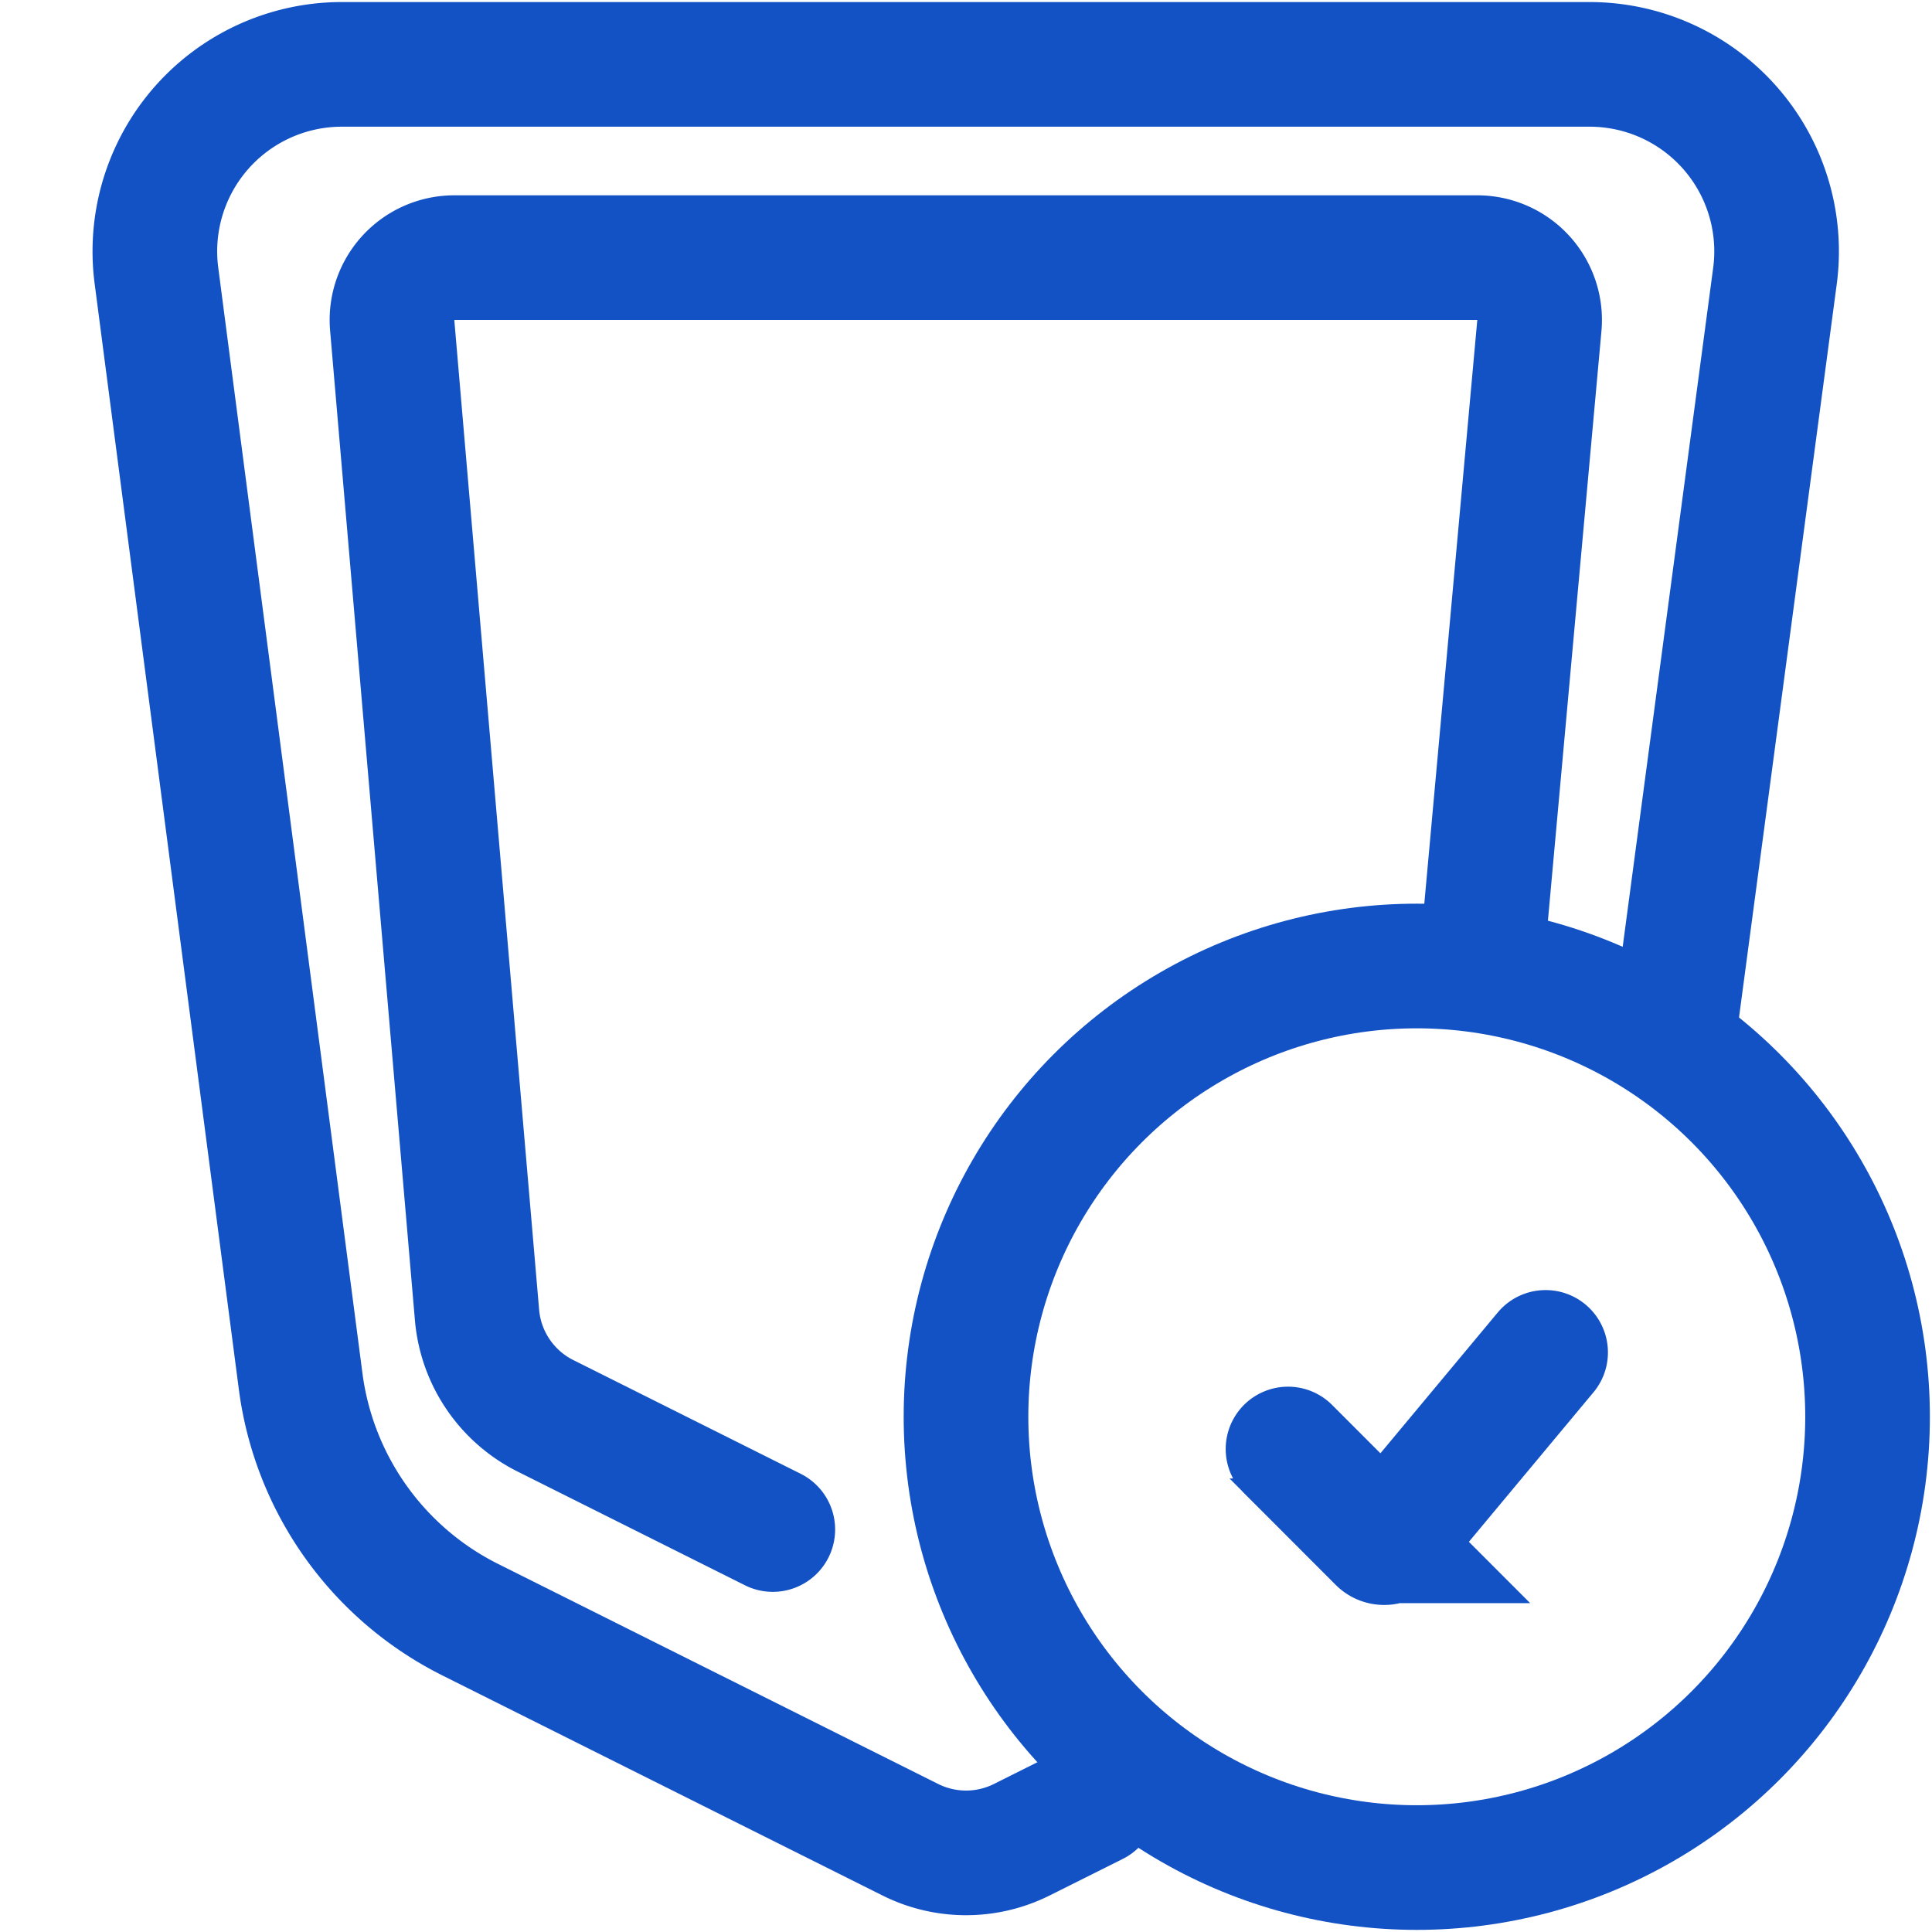
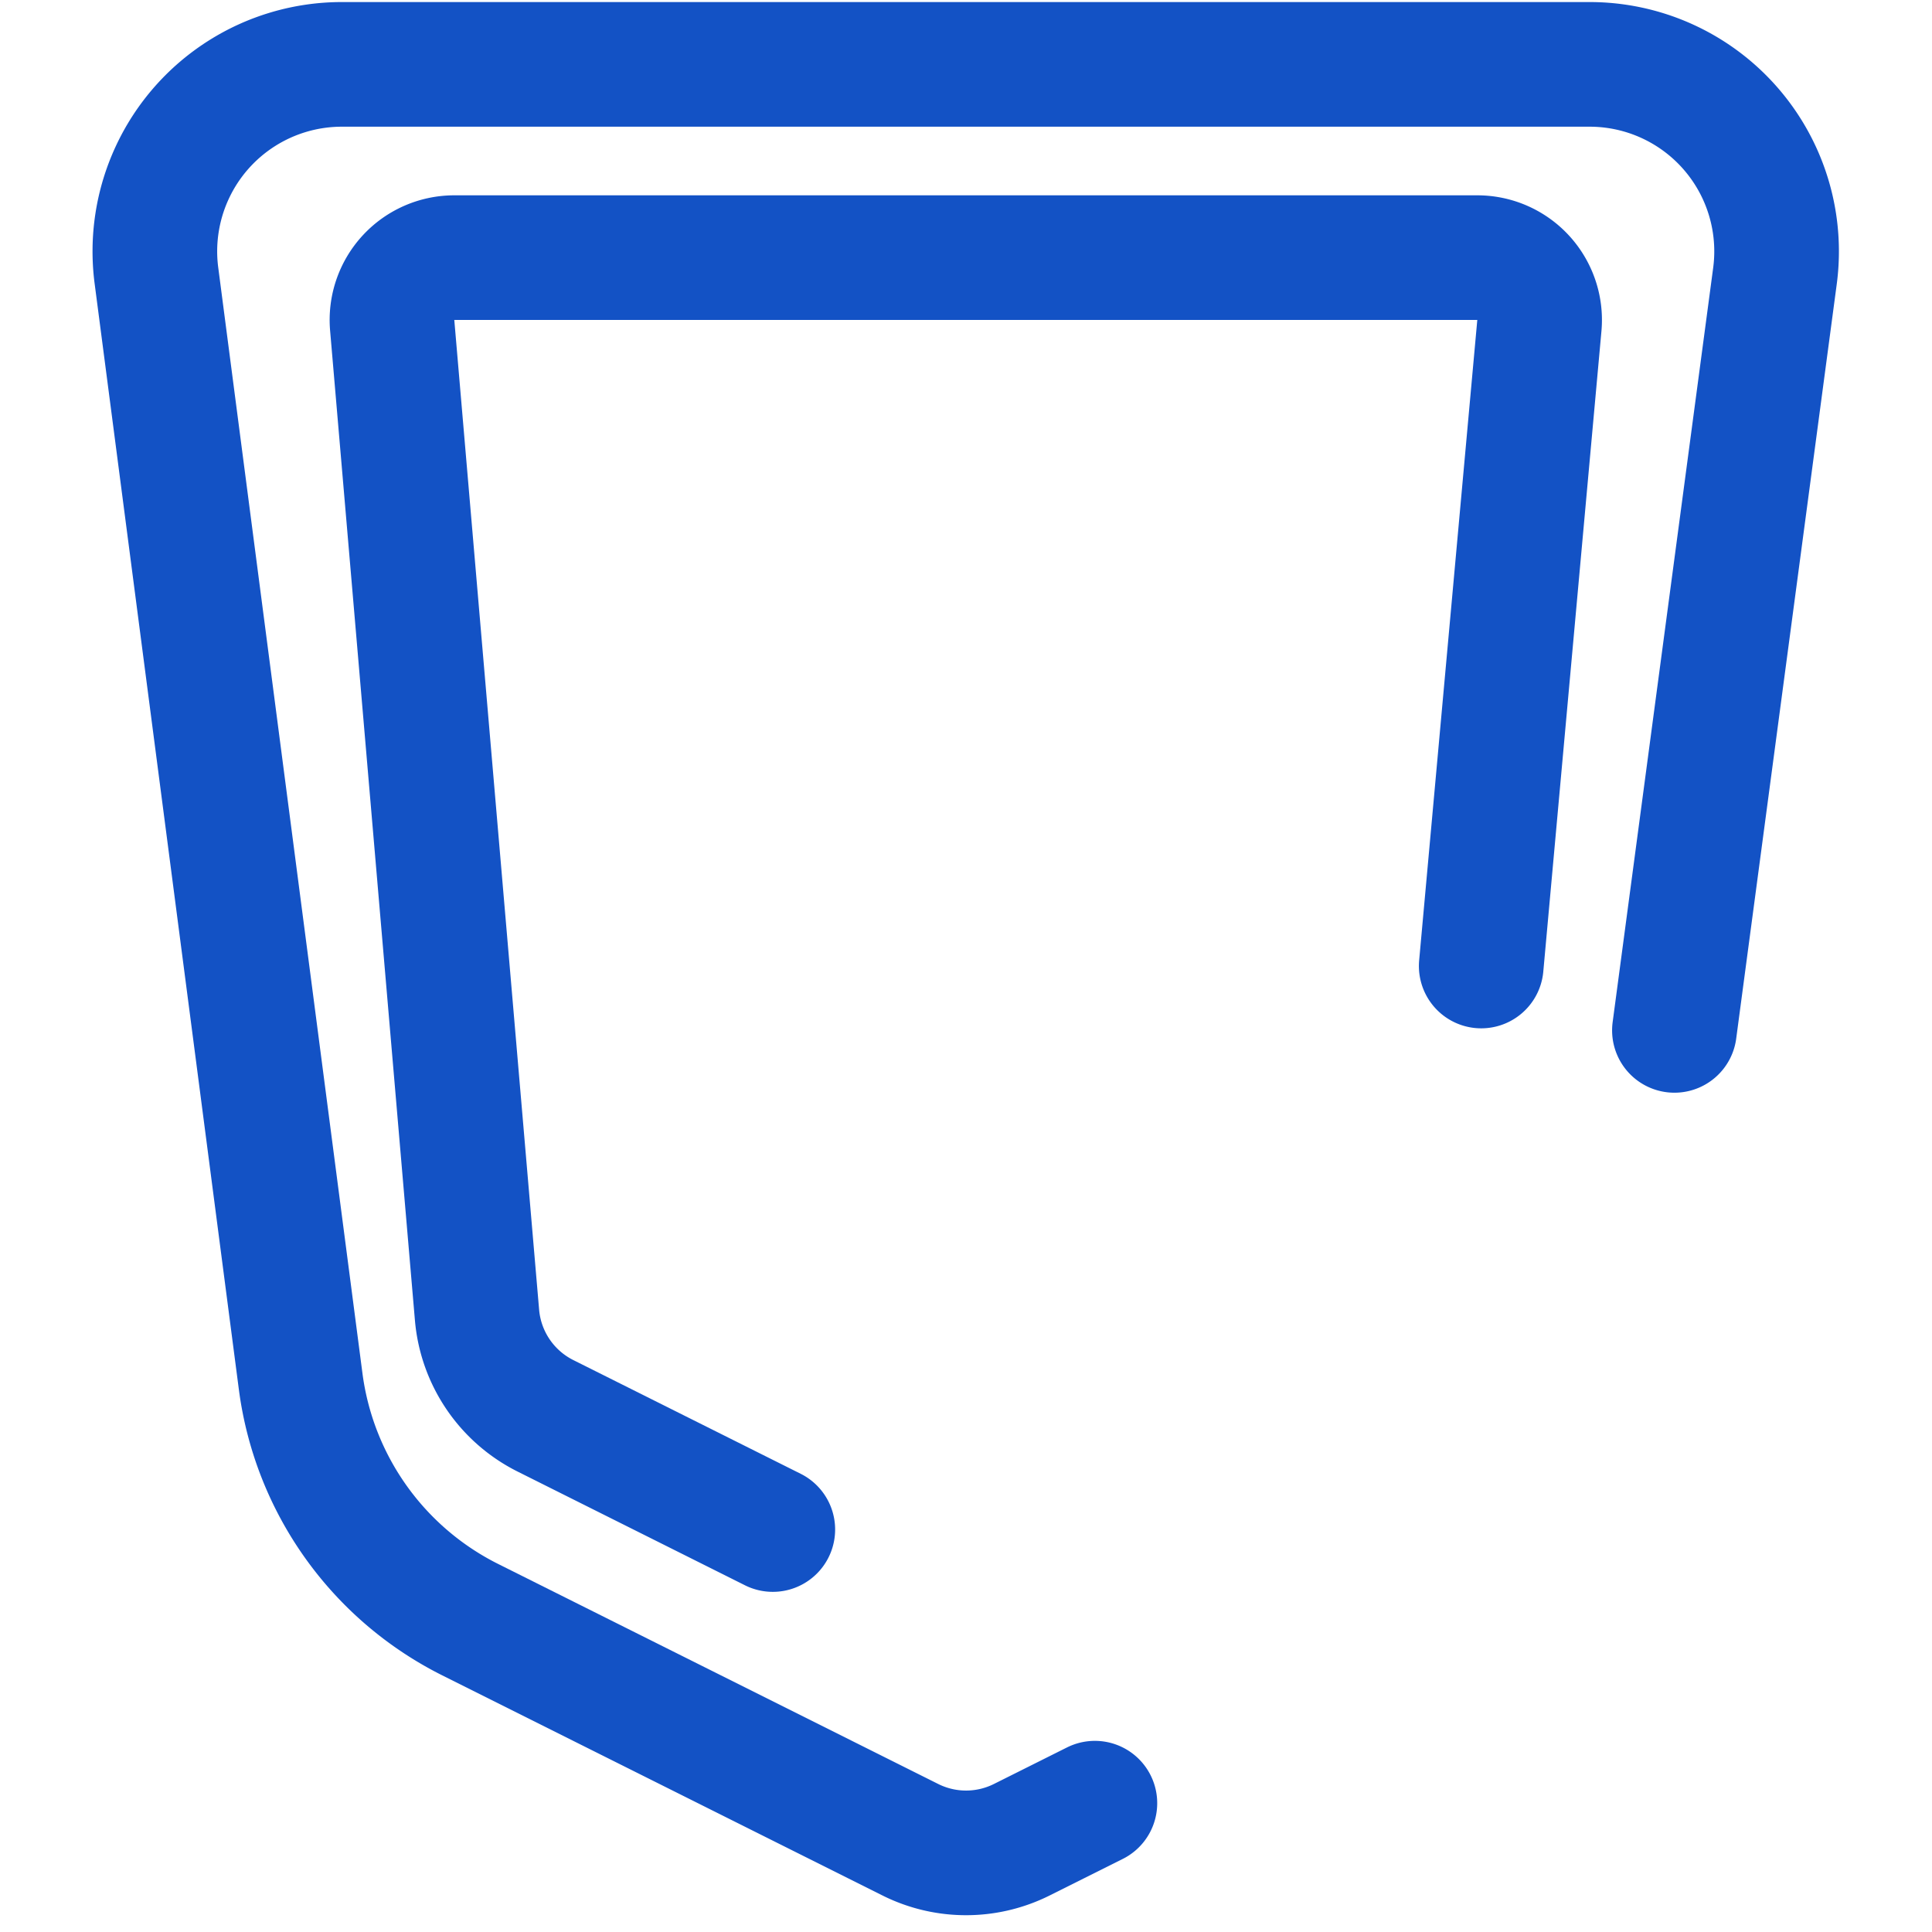
<svg xmlns="http://www.w3.org/2000/svg" width="31" height="31" viewBox="0 0 31 31">
  <g fill="none" fill-rule="evenodd">
-     <path d="M0 0h31v31H0z" />
    <g stroke="#1352C5" stroke-linecap="round" stroke-width="2">
      <path d="M23.767 15.5 24.7 5.224a1 1 0 0 0-.996-1.09H7.289a1 1 0 0 0-.996 1.085l1.361 15.88a2 2 0 0 0 1.099 1.619l3.647 1.824h0" />
      <path d="M26.867 16.533 28.48 4.43a3 3 0 0 0-2.973-3.397H5.483A3 3 0 0 0 2.51 4.421l2.314 17.743a5 5 0 0 0 2.722 3.825l7.06 3.53a2 2 0 0 0 1.79 0l1.172-.586h0" />
      <g transform="translate(15.5 15.5)">
-         <circle cx="7.233" cy="7.233" r="7.233" />
-         <path d="m5.167 7.75 1.472 1.473a.1.1 0 0 0 .148-.007L9.3 6.2h0" />
-       </g>
+         </g>
    </g>
  </g>
</svg>